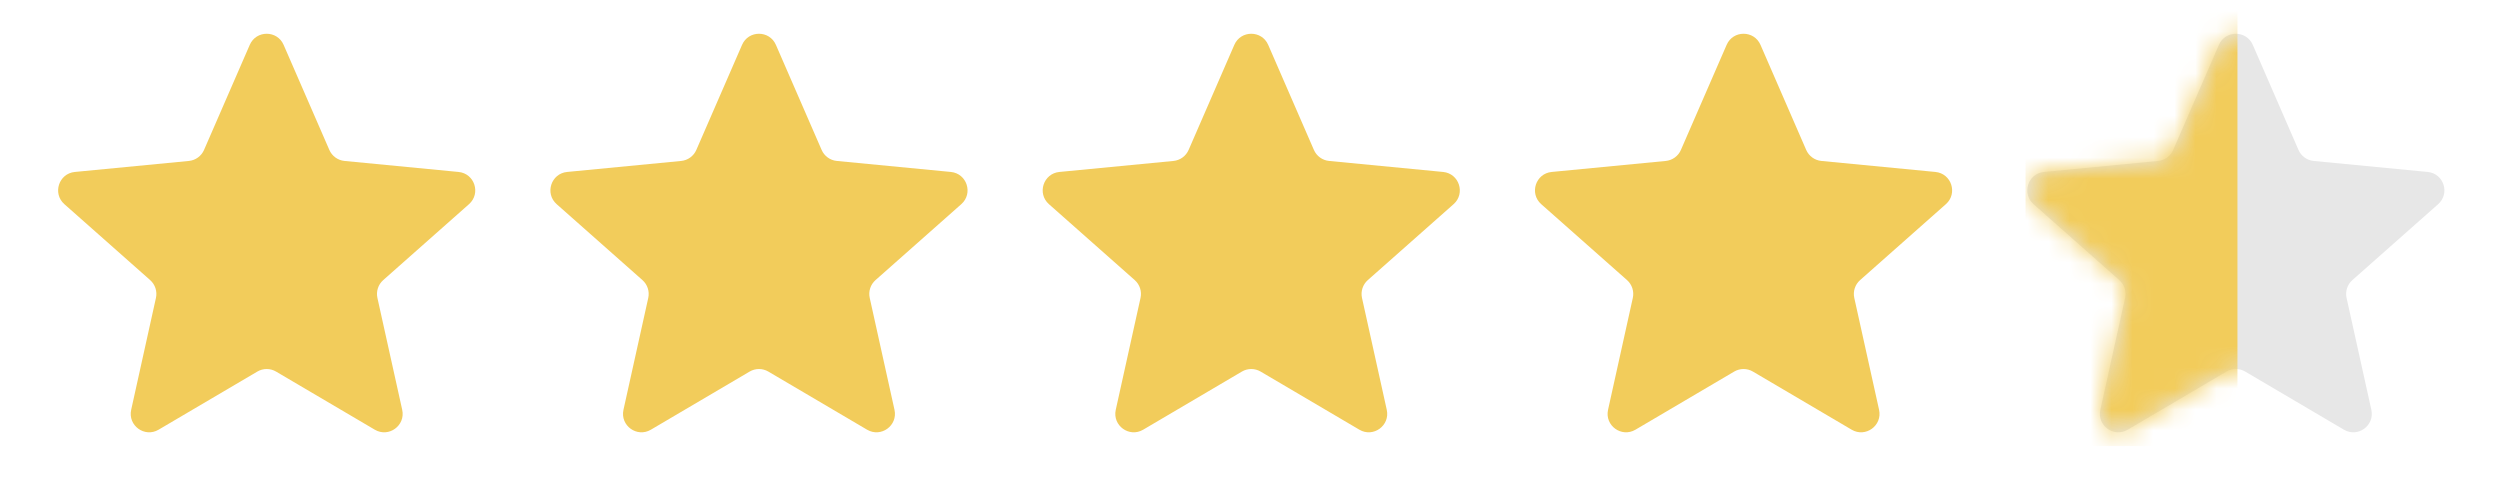
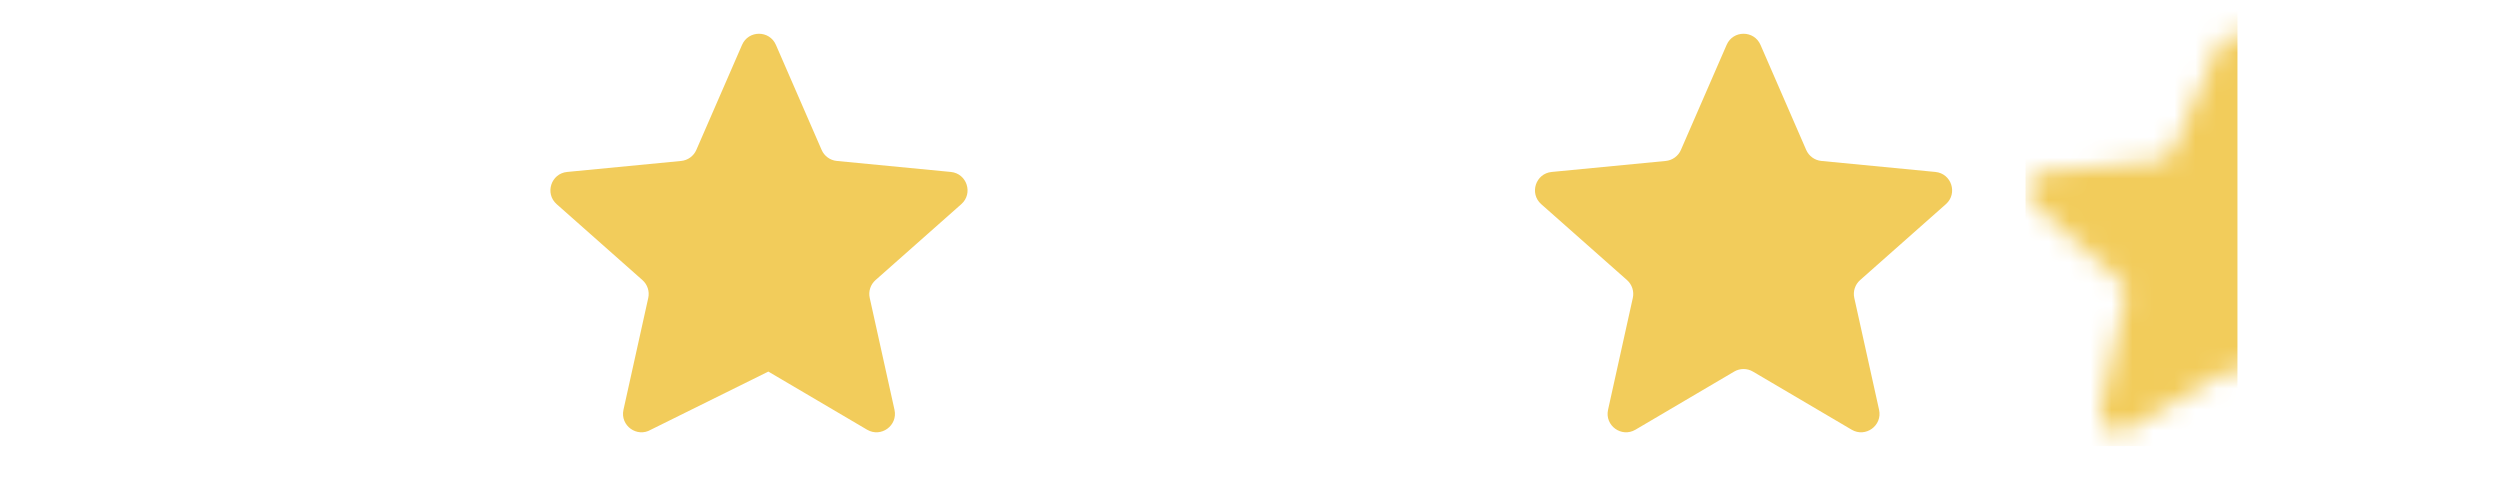
<svg xmlns="http://www.w3.org/2000/svg" width="119" height="24" viewBox="0 0 119 24" fill="none">
-   <path d="M11.889 2.135C12.195 1.431 13.194 1.431 13.5 2.135L15.677 7.137C15.804 7.429 16.08 7.63 16.398 7.661L21.827 8.185C22.592 8.259 22.9 9.209 22.325 9.718L18.241 13.333C18.002 13.545 17.896 13.869 17.965 14.181L19.145 19.507C19.311 20.256 18.503 20.844 17.841 20.454L13.14 17.687C12.865 17.525 12.524 17.525 12.249 17.687L7.548 20.454C6.886 20.844 6.078 20.256 6.244 19.507L7.423 14.181C7.492 13.869 7.387 13.545 7.148 13.333L3.064 9.718C2.489 9.209 2.797 8.259 3.562 8.185L8.991 7.661C9.309 7.63 9.585 7.429 9.712 7.137L11.889 2.135Z" fill="#F2CC5B" />
-   <path d="M35.322 2.135C35.628 1.431 36.627 1.431 36.933 2.135L39.11 7.137C39.237 7.429 39.513 7.63 39.831 7.661L45.261 8.185C46.025 8.259 46.334 9.209 45.758 9.718L41.674 13.333C41.435 13.545 41.33 13.869 41.399 14.181L42.578 19.507C42.744 20.256 41.936 20.844 41.274 20.454L36.573 17.687C36.298 17.525 35.957 17.525 35.682 17.687L30.981 20.454C30.319 20.844 29.511 20.256 29.677 19.507L30.857 14.181C30.926 13.869 30.82 13.545 30.581 13.333L26.497 9.718C25.922 9.209 26.23 8.259 26.995 8.185L32.424 7.661C32.742 7.63 33.018 7.429 33.145 7.137L35.322 2.135Z" fill="#F2CC5B" />
-   <path d="M58.754 2.135C59.061 1.431 60.06 1.431 60.366 2.135L62.542 7.137C62.67 7.429 62.946 7.63 63.264 7.661L68.693 8.185C69.457 8.259 69.766 9.209 69.191 9.718L65.107 13.333C64.868 13.545 64.762 13.869 64.831 14.181L66.01 19.507C66.176 20.256 65.368 20.844 64.707 20.454L60.006 17.687C59.731 17.525 59.389 17.525 59.114 17.687L54.414 20.454C53.752 20.844 52.944 20.256 53.11 19.507L54.289 14.181C54.358 13.869 54.253 13.545 54.014 13.333L49.929 9.718C49.354 9.209 49.663 8.259 50.427 8.185L55.857 7.661C56.175 7.63 56.451 7.429 56.578 7.137L58.754 2.135Z" fill="#F2CC5B" />
+   <path d="M35.322 2.135C35.628 1.431 36.627 1.431 36.933 2.135L39.11 7.137C39.237 7.429 39.513 7.63 39.831 7.661L45.261 8.185C46.025 8.259 46.334 9.209 45.758 9.718L41.674 13.333C41.435 13.545 41.33 13.869 41.399 14.181L42.578 19.507C42.744 20.256 41.936 20.844 41.274 20.454L36.573 17.687L30.981 20.454C30.319 20.844 29.511 20.256 29.677 19.507L30.857 14.181C30.926 13.869 30.82 13.545 30.581 13.333L26.497 9.718C25.922 9.209 26.23 8.259 26.995 8.185L32.424 7.661C32.742 7.63 33.018 7.429 33.145 7.137L35.322 2.135Z" fill="#F2CC5B" />
  <path d="M82.188 2.135C82.494 1.431 83.493 1.431 83.799 2.135L85.975 7.137C86.103 7.429 86.379 7.63 86.697 7.661L92.126 8.185C92.891 8.259 93.199 9.209 92.624 9.718L88.54 13.333C88.301 13.545 88.195 13.869 88.264 14.181L89.444 19.507C89.609 20.256 88.802 20.844 88.14 20.454L83.439 17.687C83.164 17.525 82.823 17.525 82.547 17.687L77.847 20.454C77.185 20.844 76.377 20.256 76.543 19.507L77.722 14.181C77.791 13.869 77.686 13.545 77.447 13.333L73.362 9.718C72.787 9.209 73.096 8.259 73.86 8.185L79.29 7.661C79.608 7.63 79.884 7.429 80.011 7.137L82.188 2.135Z" fill="#F2CC5B" />
-   <path d="M105.62 2.135C105.927 1.431 106.925 1.431 107.232 2.135L109.408 7.137C109.535 7.429 109.812 7.63 110.129 7.661L115.559 8.185C116.323 8.259 116.632 9.209 116.057 9.718L111.972 13.333C111.733 13.545 111.628 13.869 111.697 14.181L112.876 19.507C113.042 20.256 112.234 20.844 111.572 20.454L106.872 17.687C106.597 17.525 106.255 17.525 105.98 17.687L101.279 20.454C100.618 20.844 99.81 20.256 99.976 19.507L101.155 14.181C101.224 13.869 101.118 13.545 100.879 13.333L96.795 9.718C96.22 9.209 96.529 8.259 97.293 8.185L102.722 7.661C103.04 7.63 103.316 7.429 103.444 7.137L105.62 2.135Z" fill="#E7E7E7" />
  <mask id="mask0_307_168" style="mask-type:alpha" maskUnits="userSpaceOnUse" x="96" y="1" width="21" height="20">
    <path d="M105.62 2.135C105.927 1.431 106.925 1.431 107.232 2.135L109.408 7.137C109.535 7.429 109.812 7.63 110.129 7.661L115.559 8.185C116.323 8.259 116.632 9.209 116.057 9.718L111.972 13.333C111.733 13.545 111.628 13.869 111.697 14.181L112.876 19.507C113.042 20.256 112.234 20.844 111.572 20.454L106.872 17.687C106.597 17.525 106.255 17.525 105.98 17.687L101.279 20.454C100.618 20.844 99.81 20.256 99.976 19.507L101.155 14.181C101.224 13.869 101.118 13.545 100.879 13.333L96.795 9.718C96.22 9.209 96.529 8.259 97.293 8.185L102.722 7.661C103.04 7.63 103.316 7.429 103.444 7.137L105.62 2.135Z" fill="#D9D9D9" />
  </mask>
  <g mask="url(#mask0_307_168)">
    <rect x="96.416" y="0.283" width="10.087" height="20.95" fill="#F2CC5B" />
  </g>
</svg>